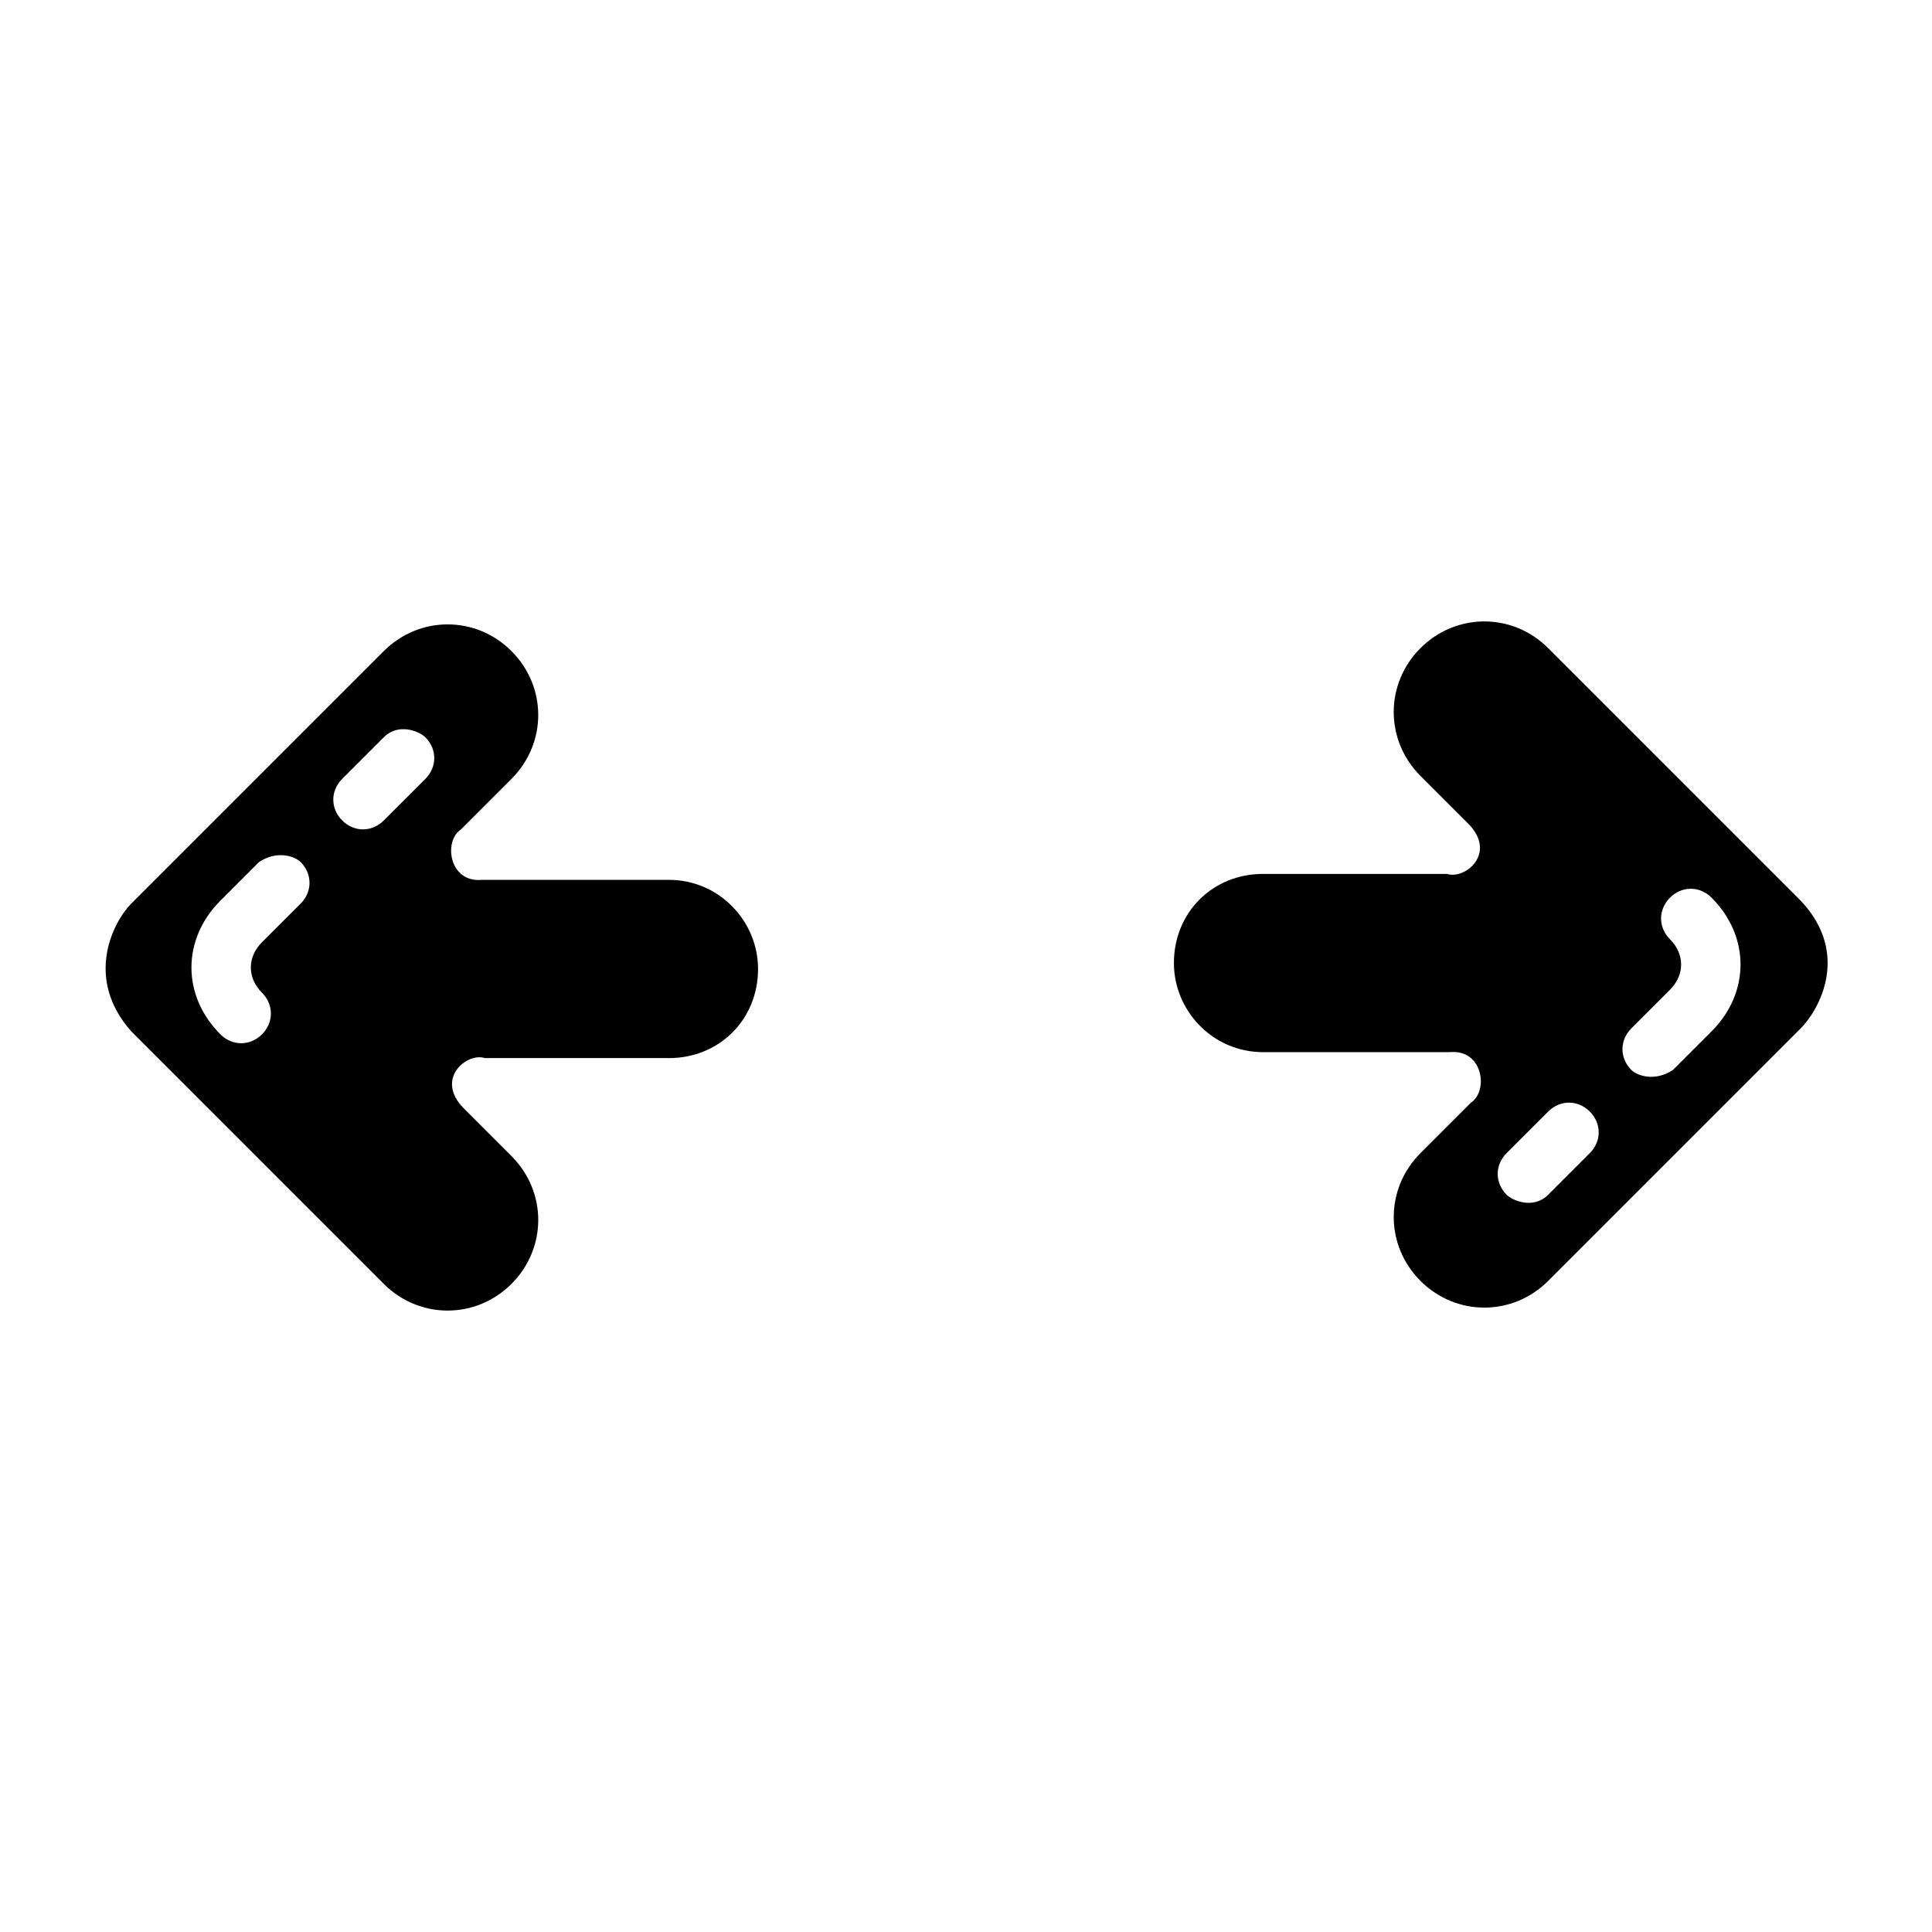
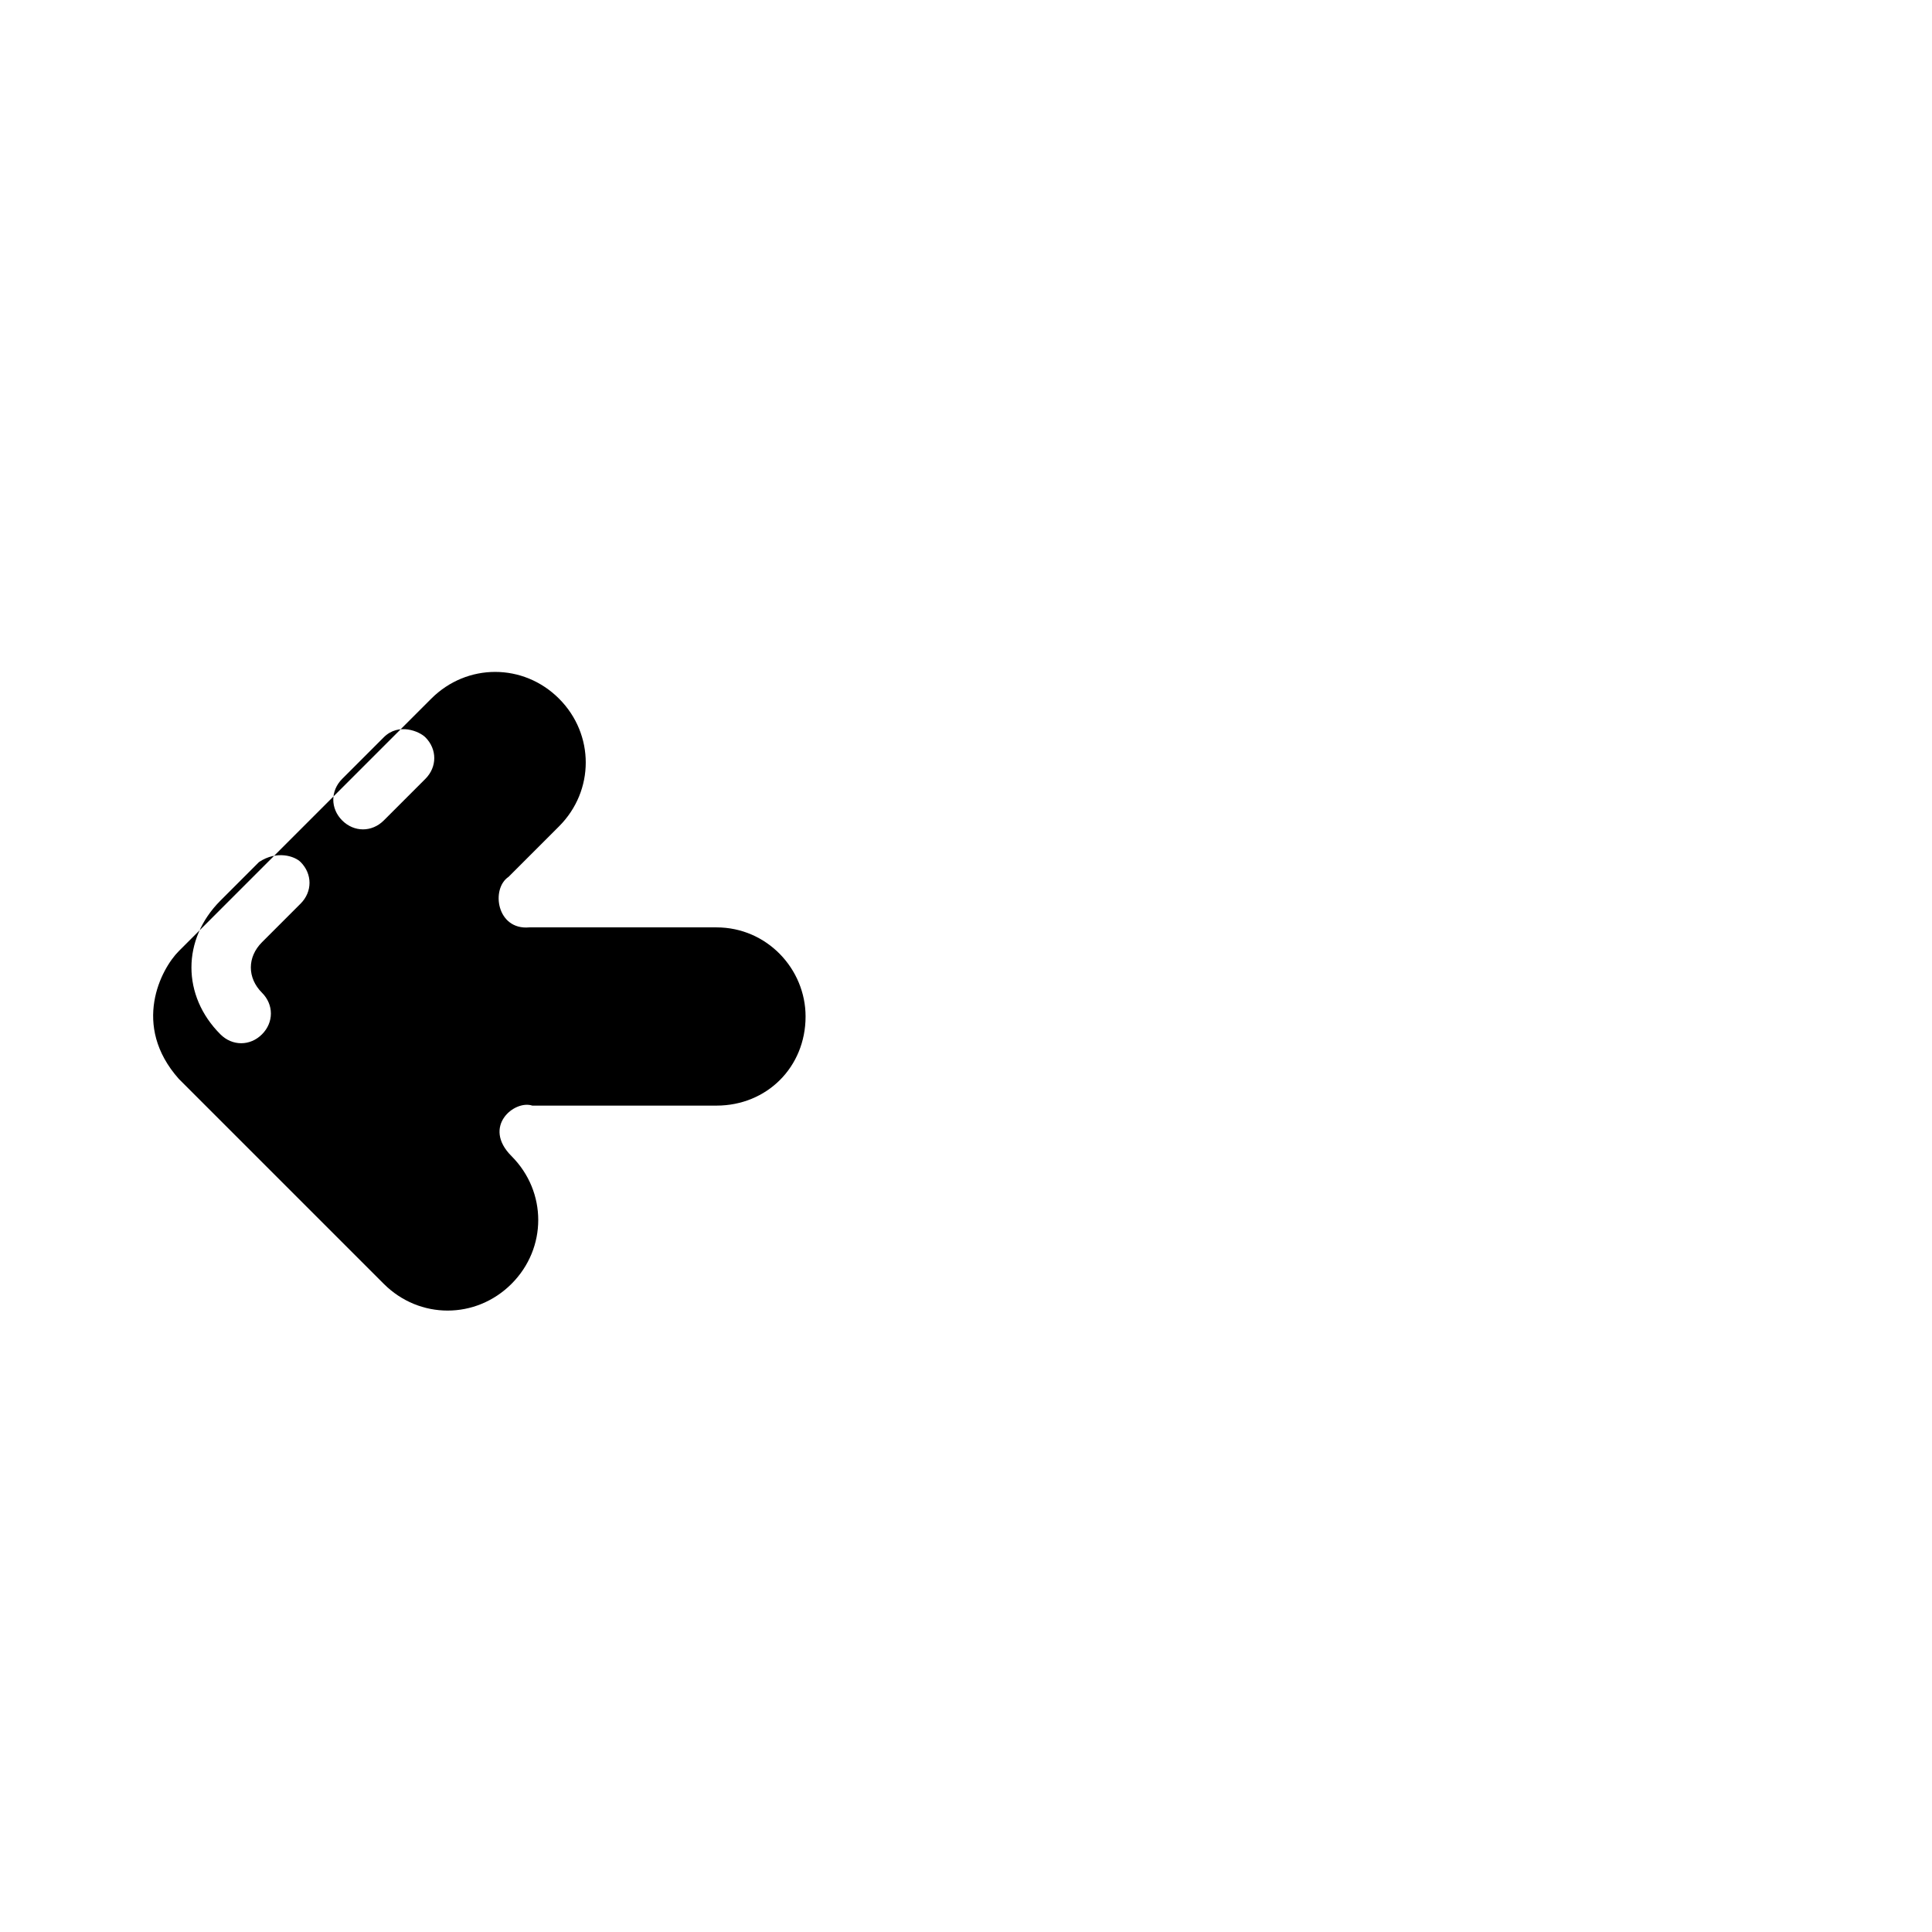
<svg xmlns="http://www.w3.org/2000/svg" fill="#000000" width="800px" height="800px" version="1.1" viewBox="144 144 512 512">
  <g>
-     <path d="m621.2 382.68-66.914-66.914c-9.445-9.445-24.402-9.445-33.852 0-9.445 9.445-9.445 24.402 0 33.852l12.594 12.594c7.871 7.871-0.789 14.957-5.512 13.383h-48.801c-13.383 0-23.617 10.234-23.617 23.617 0 12.594 10.234 23.617 23.617 23.617h49.594c8.66-0.789 10.234 10.234 5.512 13.383l-13.383 13.383c-9.445 9.445-9.445 24.402 0 33.852 9.445 9.445 24.402 9.445 33.852 0l66.914-66.914c4.719-4.727 13.379-19.68-0.004-33.852zm-55.891 66.914-11.02 11.02c-3.938 3.938-9.445 1.574-11.02 0-3.148-3.148-3.148-7.871 0-11.02l11.02-11.02c3.148-3.148 7.871-3.148 11.02 0 3.148 3.144 3.148 7.871 0 11.02zm32.273-32.277-10.234 10.234c-4.723 3.148-9.445 1.574-11.02 0-3.148-3.148-3.148-7.871 0-11.02l10.234-10.234c3.938-3.938 3.938-9.445 0-13.383-3.148-3.148-3.148-7.871 0-11.02 3.148-3.148 7.871-3.148 11.02 0 10.234 10.23 10.234 25.188 0 35.422z" />
-     <path d="m178.79 417.32 66.914 66.914c9.445 9.445 24.402 9.445 33.852 0 9.445-9.445 9.445-24.402 0-33.852l-12.594-12.594c-7.871-7.871 0.789-14.957 5.512-13.383h48.801c13.383 0 23.617-10.234 23.617-23.617 0-12.594-10.234-23.617-23.617-23.617h-49.594c-8.66 0.789-10.234-10.234-5.512-13.383l13.383-13.383c9.445-9.445 9.445-24.402 0-33.852-9.445-9.445-24.402-9.445-33.852 0l-66.914 66.914c-4.719 4.727-12.59 19.684 0.004 33.852zm55.895-66.91 11.02-11.02c3.938-3.938 9.445-1.574 11.02 0 3.148 3.148 3.148 7.871 0 11.02l-11.02 11.02c-3.148 3.148-7.871 3.148-11.02 0-3.148-3.148-3.148-7.871 0-11.02zm-32.277 32.273 10.234-10.234c4.723-3.148 9.445-1.574 11.02 0 3.148 3.148 3.148 7.871 0 11.02l-10.234 10.234c-3.938 3.938-3.938 9.445 0 13.383 3.148 3.148 3.148 7.871 0 11.02-3.148 3.148-7.871 3.148-11.02 0-10.234-10.23-10.234-25.188 0-35.422z" />
+     <path d="m178.79 417.32 66.914 66.914c9.445 9.445 24.402 9.445 33.852 0 9.445-9.445 9.445-24.402 0-33.852c-7.871-7.871 0.789-14.957 5.512-13.383h48.801c13.383 0 23.617-10.234 23.617-23.617 0-12.594-10.234-23.617-23.617-23.617h-49.594c-8.66 0.789-10.234-10.234-5.512-13.383l13.383-13.383c9.445-9.445 9.445-24.402 0-33.852-9.445-9.445-24.402-9.445-33.852 0l-66.914 66.914c-4.719 4.727-12.59 19.684 0.004 33.852zm55.895-66.91 11.02-11.02c3.938-3.938 9.445-1.574 11.02 0 3.148 3.148 3.148 7.871 0 11.02l-11.02 11.02c-3.148 3.148-7.871 3.148-11.02 0-3.148-3.148-3.148-7.871 0-11.02zm-32.277 32.273 10.234-10.234c4.723-3.148 9.445-1.574 11.02 0 3.148 3.148 3.148 7.871 0 11.02l-10.234 10.234c-3.938 3.938-3.938 9.445 0 13.383 3.148 3.148 3.148 7.871 0 11.02-3.148 3.148-7.871 3.148-11.02 0-10.234-10.23-10.234-25.188 0-35.422z" />
  </g>
</svg>